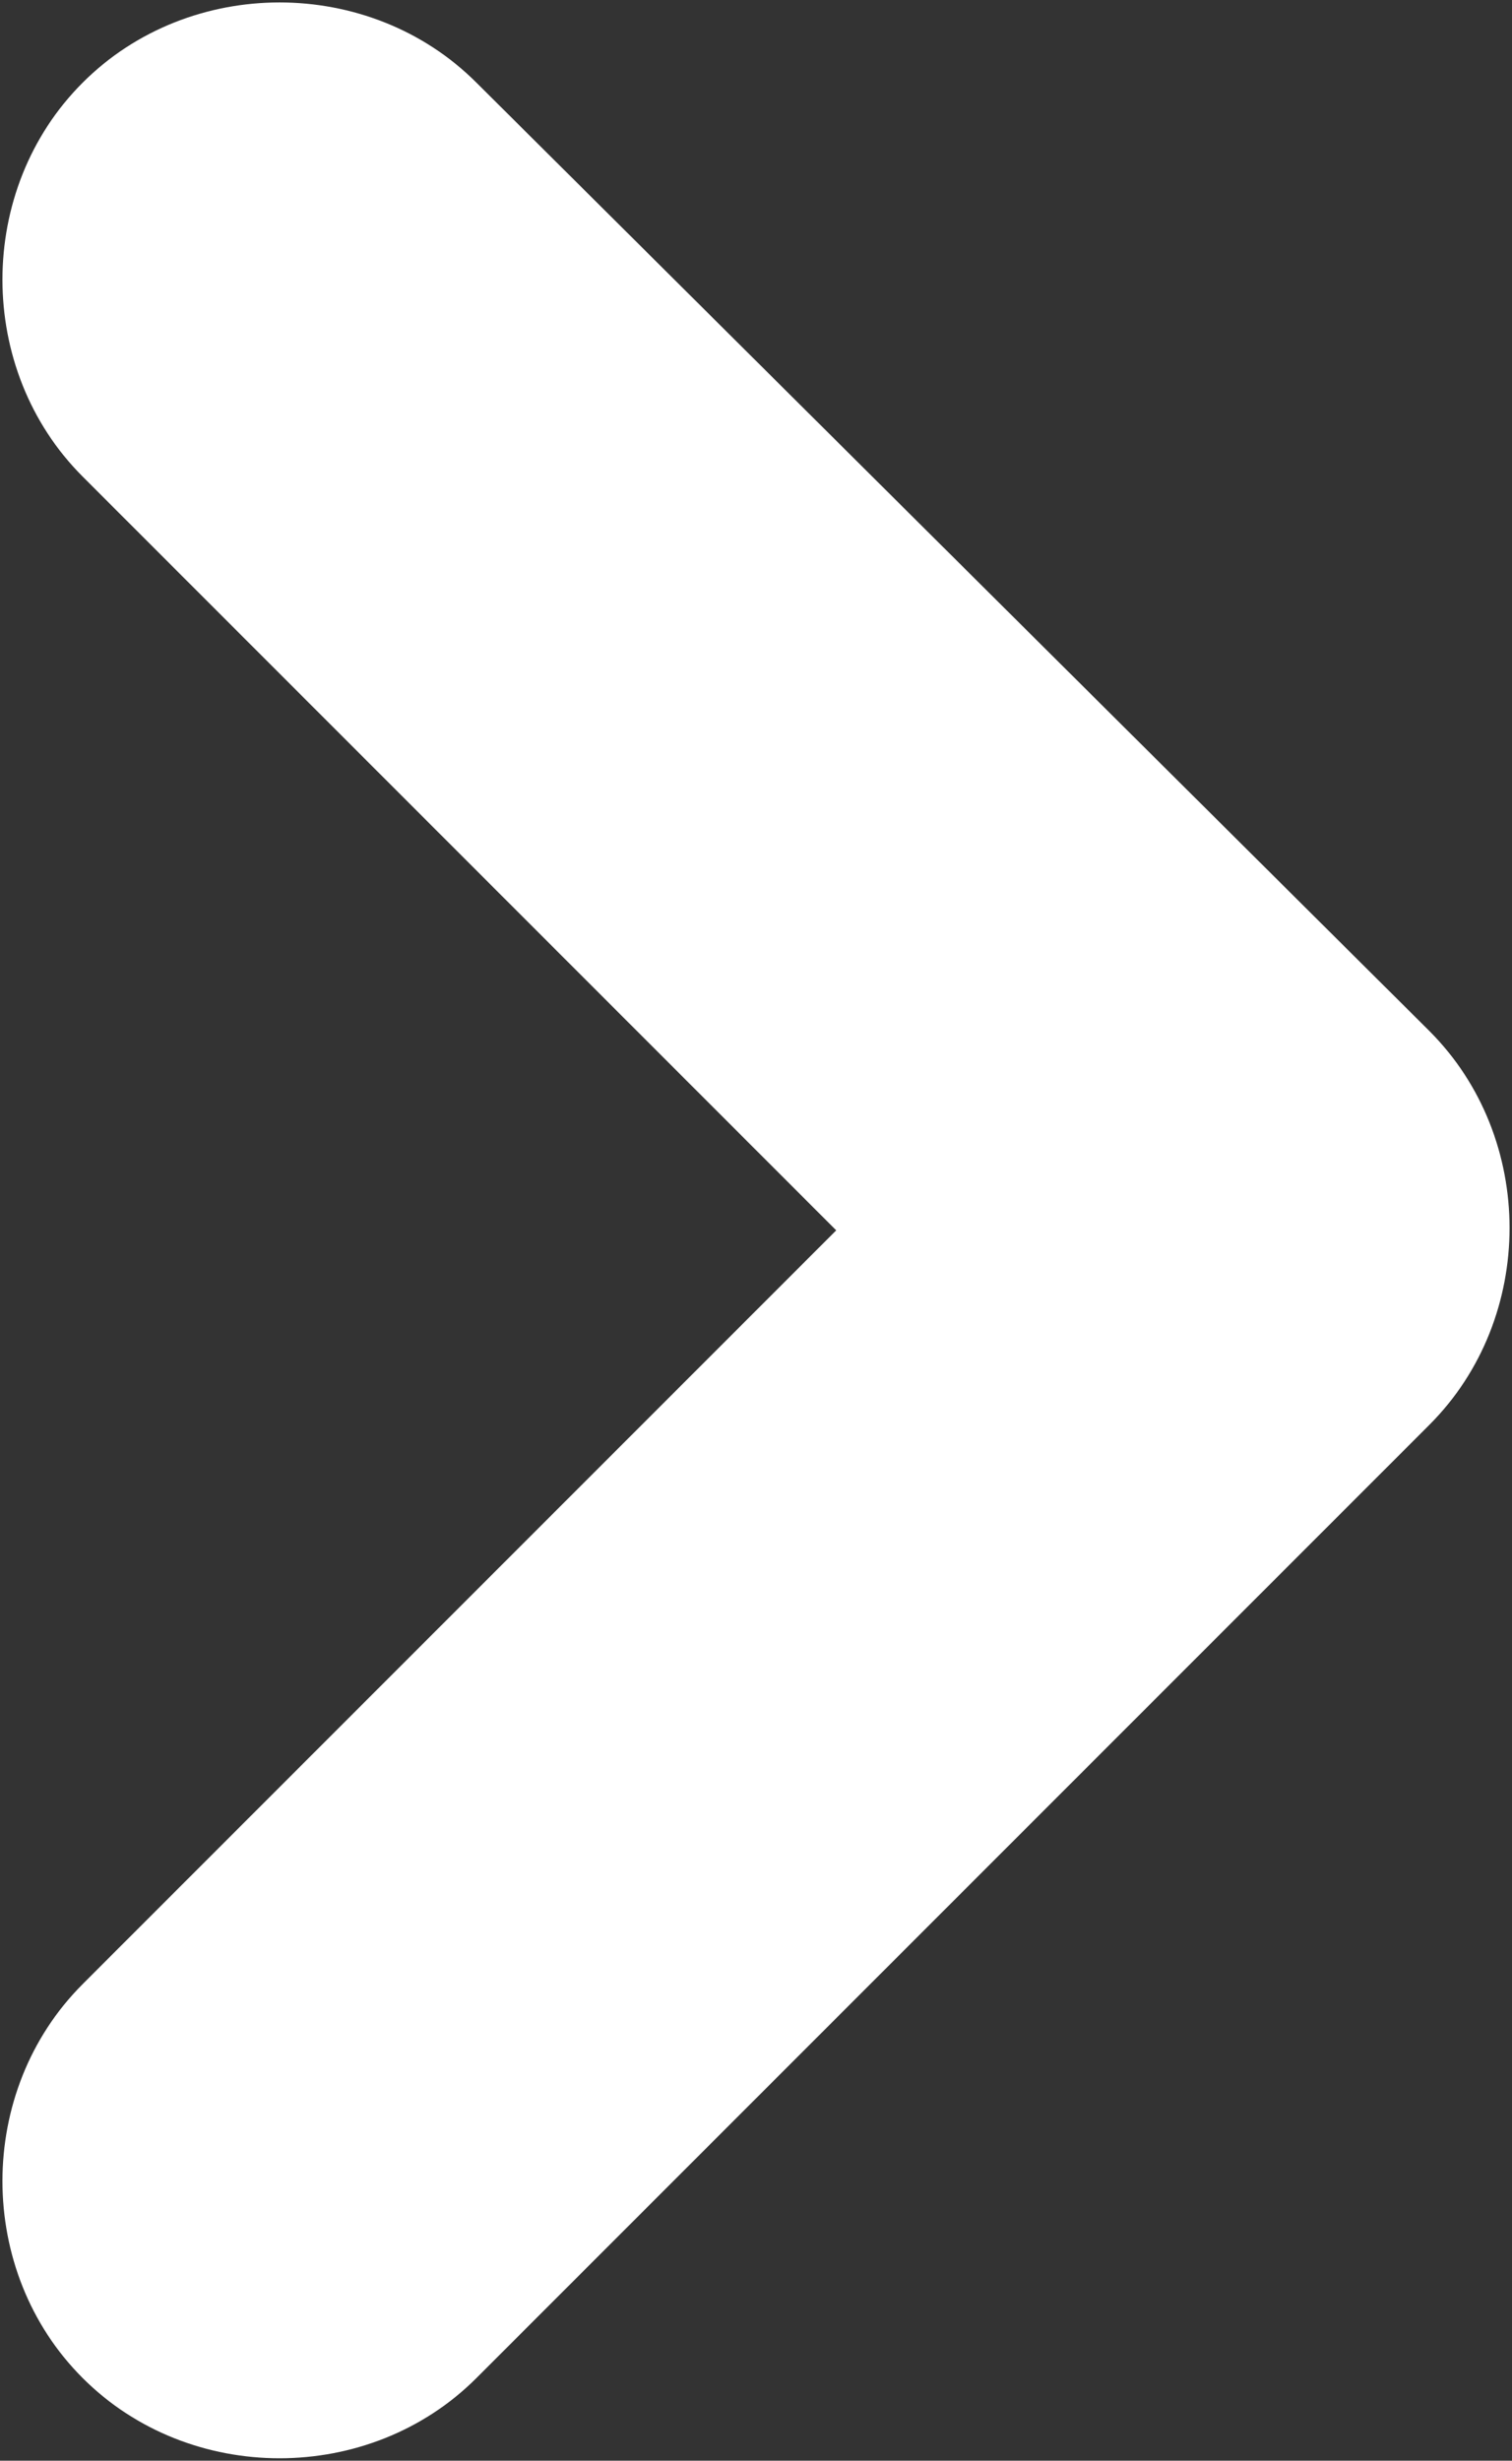
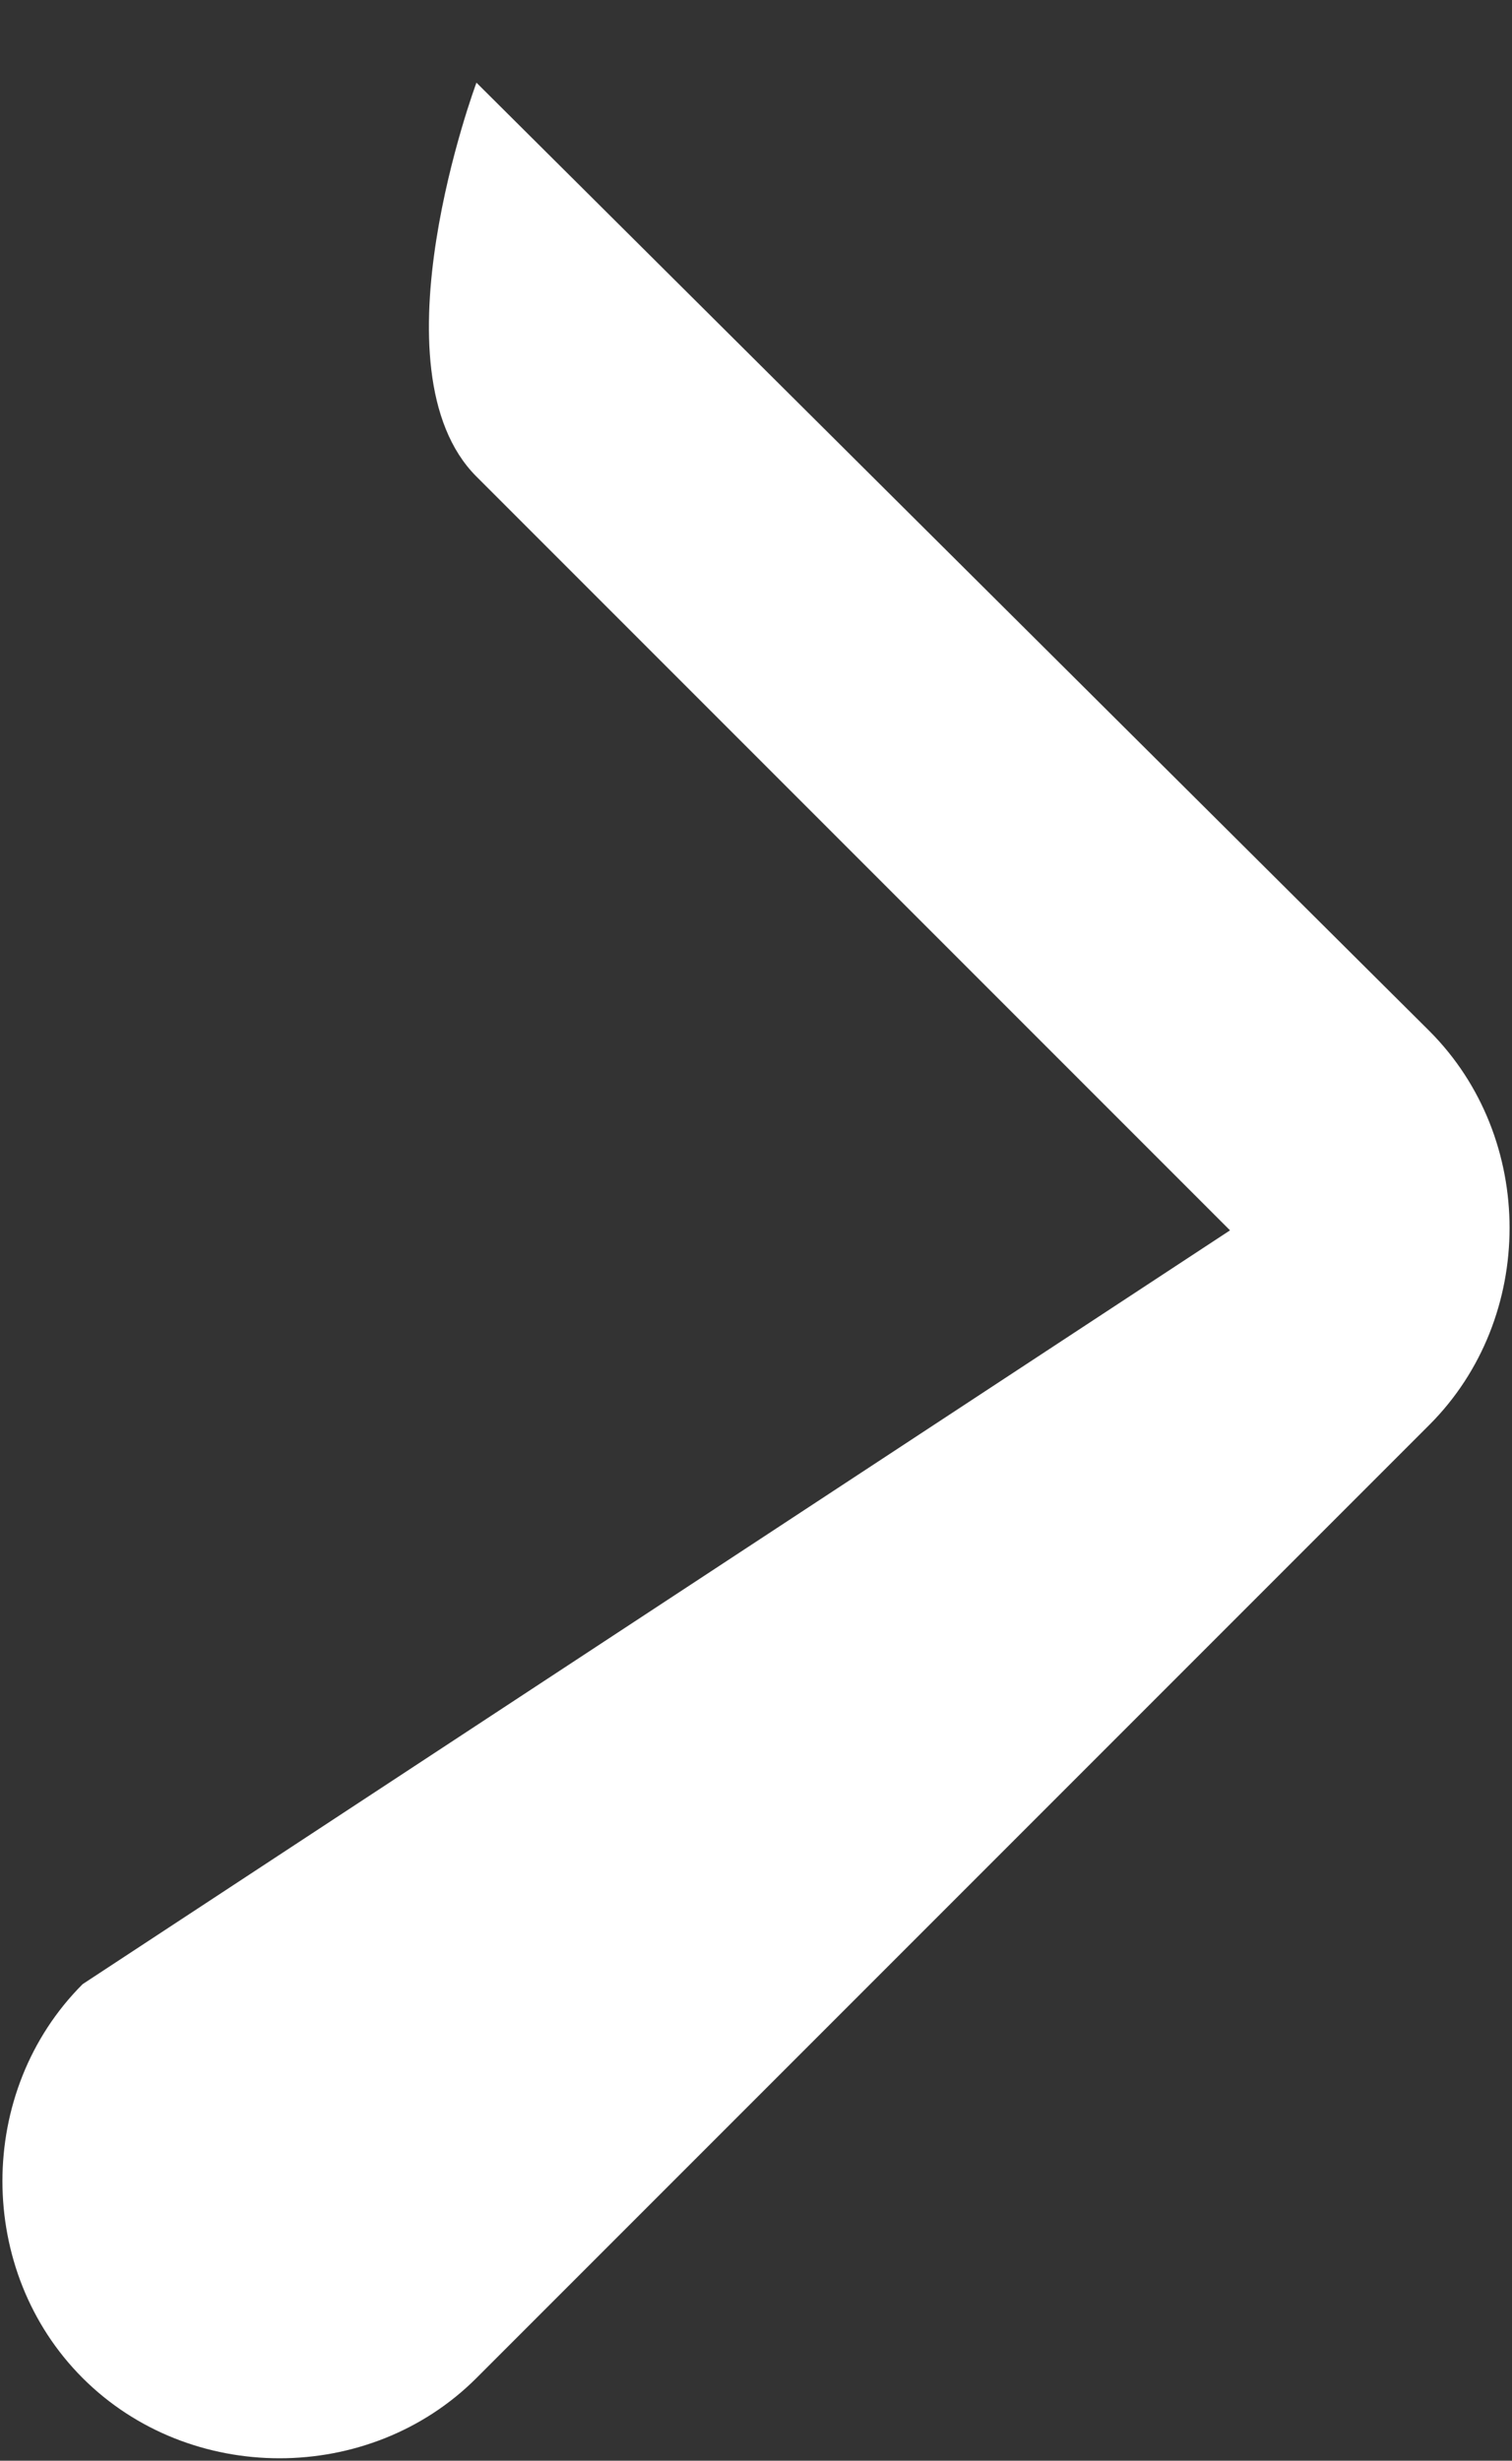
<svg xmlns="http://www.w3.org/2000/svg" version="1.1" id="Layer_1" x="0px" y="0px" width="31.1px" height="50.6px" viewBox="0 0 31.1 50.6" style="enable-background:new 0 0 31.1 50.6;" xml:space="preserve">
  <rect x="0" y="0" width="31.1" height="50.6" fill="#333333" stroke="none" />
  <style type="text/css">
	.st0{fill:#FFFFFF;}
</style>
-   <path class="st0" d="M9.8,1.7c-2.2-2.2-5.9-2.2-8.1,0s-2.2,5.9,0,8.1l0,0l15.5,15.5L1.7,40.8c-2.2,2.2-2.2,5.9,0,8.1s5.9,2.2,8.1,0  l0,0l19.6-19.6c2.2-2.2,2.2-5.9,0-8.1L9.8,1.7z" />
+   <path class="st0" d="M9.8,1.7s-2.2,5.9,0,8.1l0,0l15.5,15.5L1.7,40.8c-2.2,2.2-2.2,5.9,0,8.1s5.9,2.2,8.1,0  l0,0l19.6-19.6c2.2-2.2,2.2-5.9,0-8.1L9.8,1.7z" />
</svg>